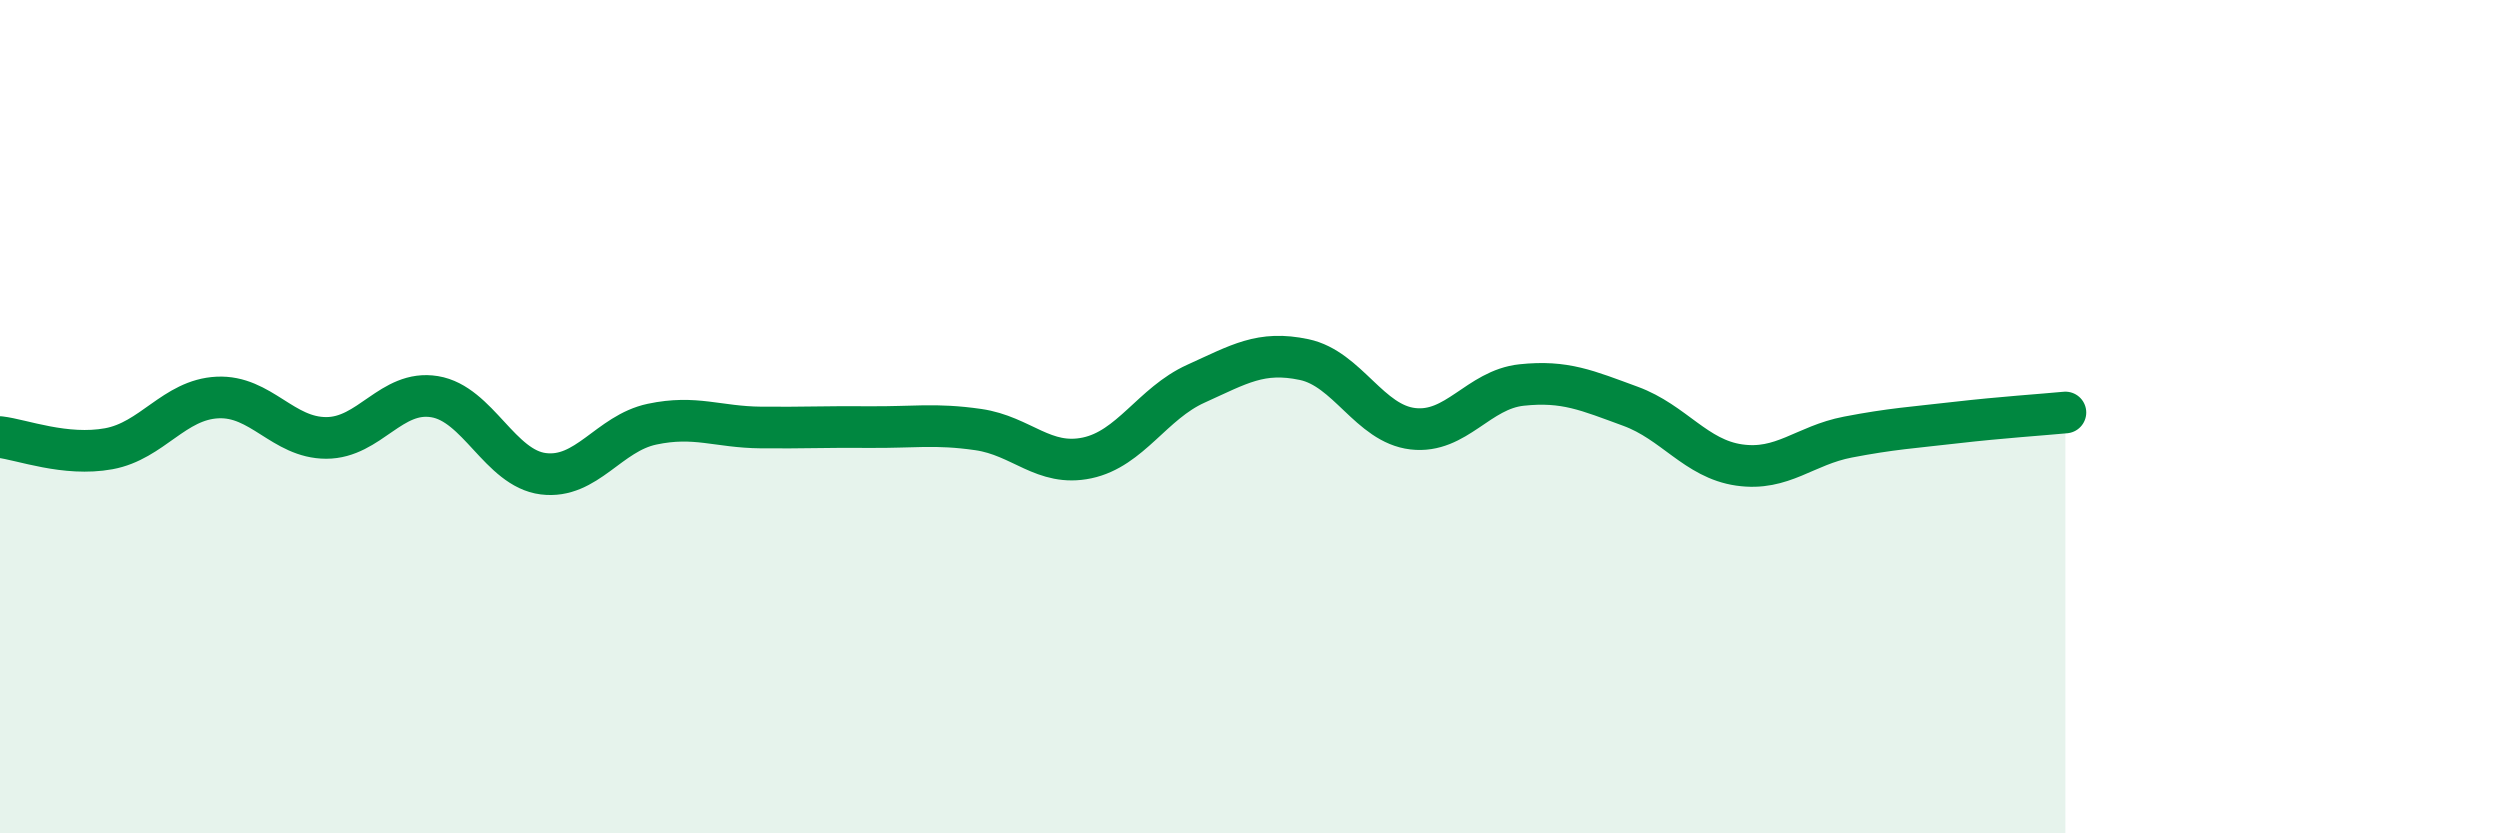
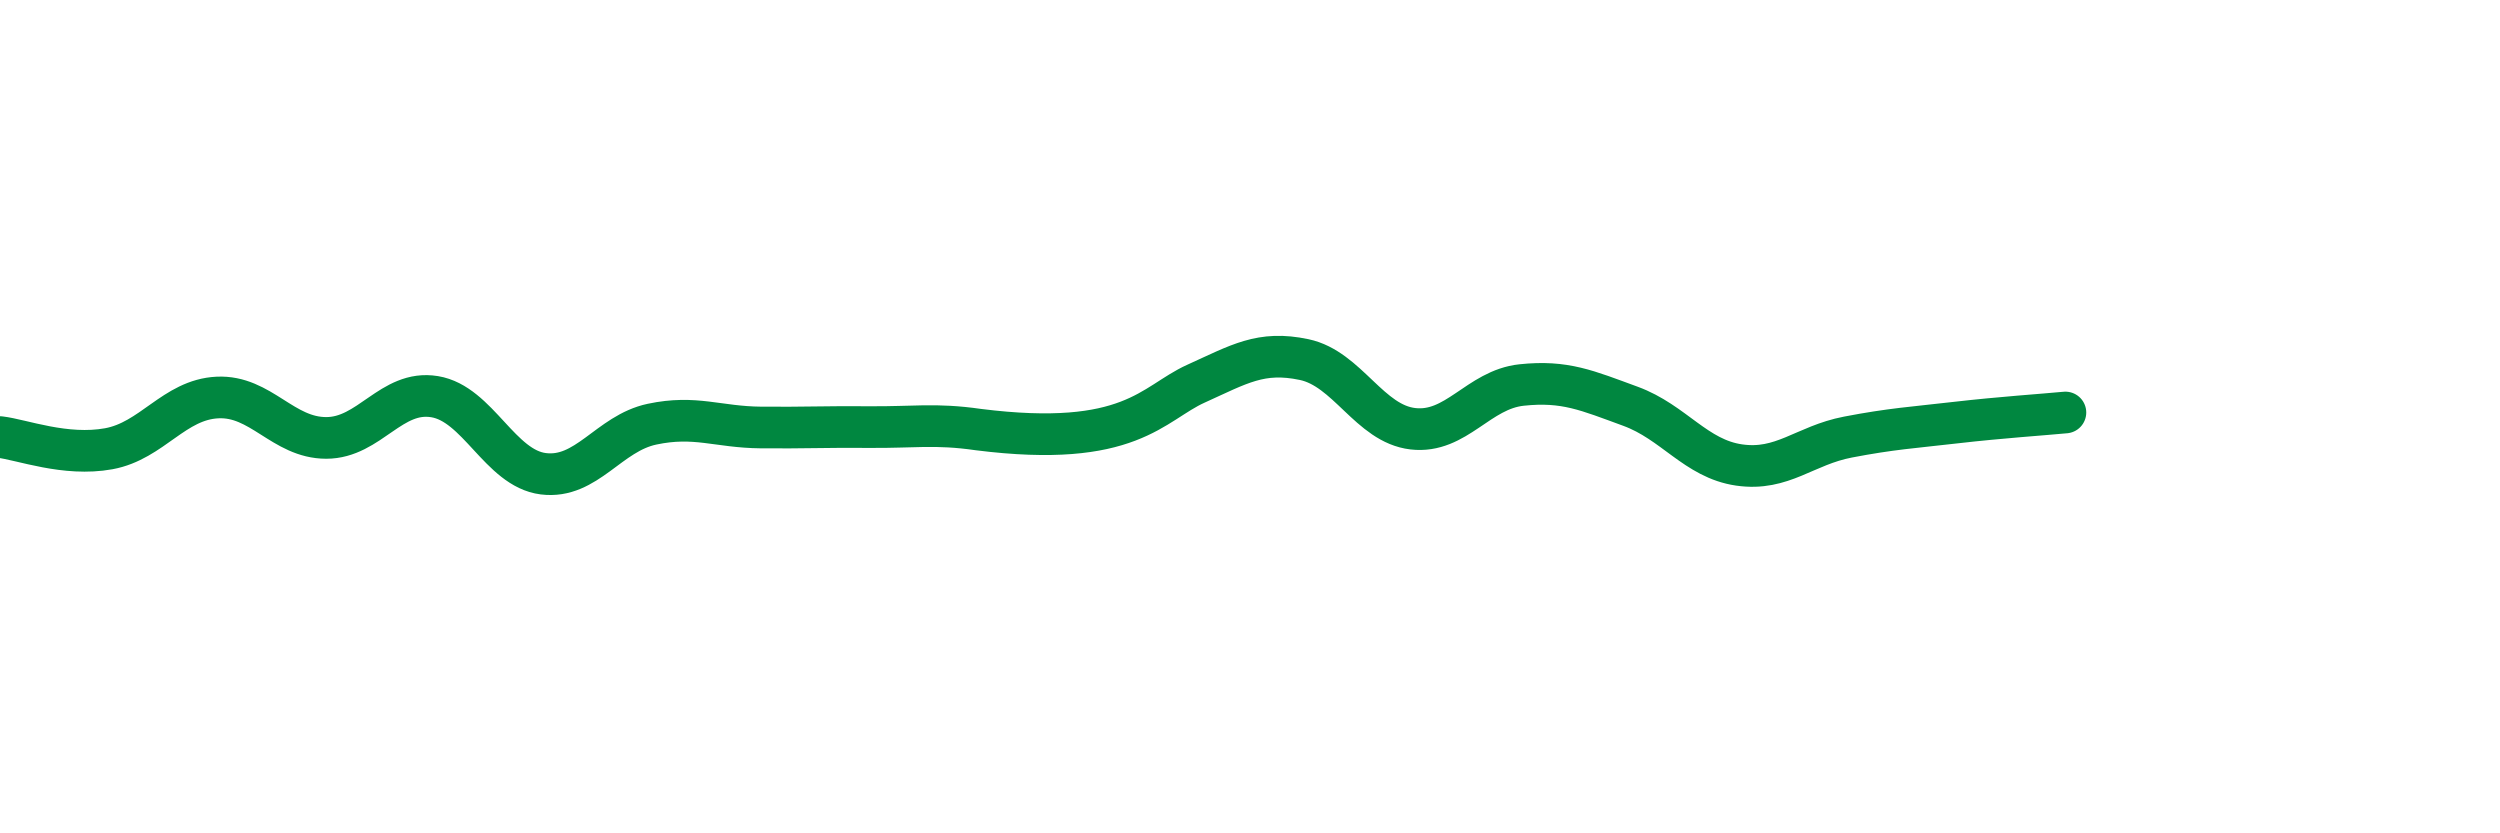
<svg xmlns="http://www.w3.org/2000/svg" width="60" height="20" viewBox="0 0 60 20">
-   <path d="M 0,10.49 C 0.52,10.55 1.57,10.96 2.61,10.77 C 3.65,10.58 4.18,9.59 5.22,9.54 C 6.26,9.49 6.79,10.51 7.83,10.51 C 8.87,10.51 9.39,9.35 10.43,9.52 C 11.47,9.69 12,11.24 13.04,11.37 C 14.08,11.5 14.61,10.4 15.65,10.18 C 16.69,9.96 17.22,10.25 18.26,10.26 C 19.3,10.27 19.83,10.24 20.87,10.25 C 21.91,10.26 22.44,10.16 23.48,10.31 C 24.52,10.46 25.05,11.21 26.09,10.99 C 27.13,10.77 27.66,9.68 28.7,9.21 C 29.74,8.74 30.26,8.41 31.3,8.63 C 32.34,8.85 32.87,10.17 33.91,10.29 C 34.95,10.41 35.48,9.35 36.52,9.24 C 37.56,9.13 38.09,9.37 39.13,9.75 C 40.17,10.13 40.7,11.01 41.74,11.16 C 42.78,11.31 43.31,10.69 44.35,10.49 C 45.39,10.29 45.92,10.26 46.96,10.14 C 48,10.02 49.05,9.95 49.57,9.9L49.57 20L0 20Z" fill="#008740" opacity="0.1" stroke-linecap="round" stroke-linejoin="round" />
-   <path d="M 0,10.49 C 0.52,10.55 1.57,10.96 2.61,10.77 C 3.65,10.58 4.18,9.59 5.22,9.54 C 6.26,9.49 6.79,10.51 7.83,10.51 C 8.87,10.51 9.39,9.35 10.43,9.52 C 11.47,9.69 12,11.24 13.04,11.37 C 14.08,11.5 14.61,10.4 15.65,10.18 C 16.69,9.96 17.22,10.25 18.26,10.26 C 19.3,10.27 19.83,10.24 20.87,10.25 C 21.91,10.26 22.44,10.16 23.48,10.31 C 24.52,10.46 25.05,11.21 26.09,10.99 C 27.13,10.77 27.66,9.68 28.7,9.21 C 29.74,8.74 30.26,8.41 31.3,8.63 C 32.34,8.85 32.87,10.17 33.91,10.29 C 34.95,10.41 35.48,9.35 36.52,9.24 C 37.56,9.13 38.09,9.37 39.13,9.75 C 40.17,10.13 40.7,11.01 41.74,11.16 C 42.78,11.31 43.31,10.69 44.35,10.49 C 45.39,10.29 45.92,10.26 46.96,10.14 C 48,10.02 49.05,9.95 49.57,9.9" stroke="#008740" stroke-width="1" fill="none" stroke-linecap="round" stroke-linejoin="round" />
+   <path d="M 0,10.49 C 0.52,10.55 1.57,10.96 2.61,10.77 C 3.65,10.58 4.18,9.59 5.22,9.54 C 6.26,9.49 6.79,10.51 7.83,10.51 C 8.87,10.51 9.39,9.35 10.43,9.52 C 11.47,9.69 12,11.24 13.04,11.37 C 14.08,11.5 14.61,10.4 15.65,10.18 C 16.69,9.96 17.22,10.25 18.26,10.26 C 19.3,10.27 19.83,10.24 20.87,10.25 C 21.91,10.26 22.44,10.16 23.48,10.31 C 27.13,10.77 27.66,9.68 28.7,9.21 C 29.74,8.74 30.26,8.41 31.3,8.63 C 32.34,8.85 32.87,10.17 33.91,10.29 C 34.95,10.41 35.48,9.35 36.52,9.24 C 37.56,9.13 38.09,9.37 39.13,9.75 C 40.17,10.13 40.7,11.01 41.74,11.16 C 42.78,11.31 43.31,10.69 44.35,10.49 C 45.39,10.29 45.92,10.26 46.96,10.14 C 48,10.02 49.05,9.95 49.57,9.9" stroke="#008740" stroke-width="1" fill="none" stroke-linecap="round" stroke-linejoin="round" />
</svg>